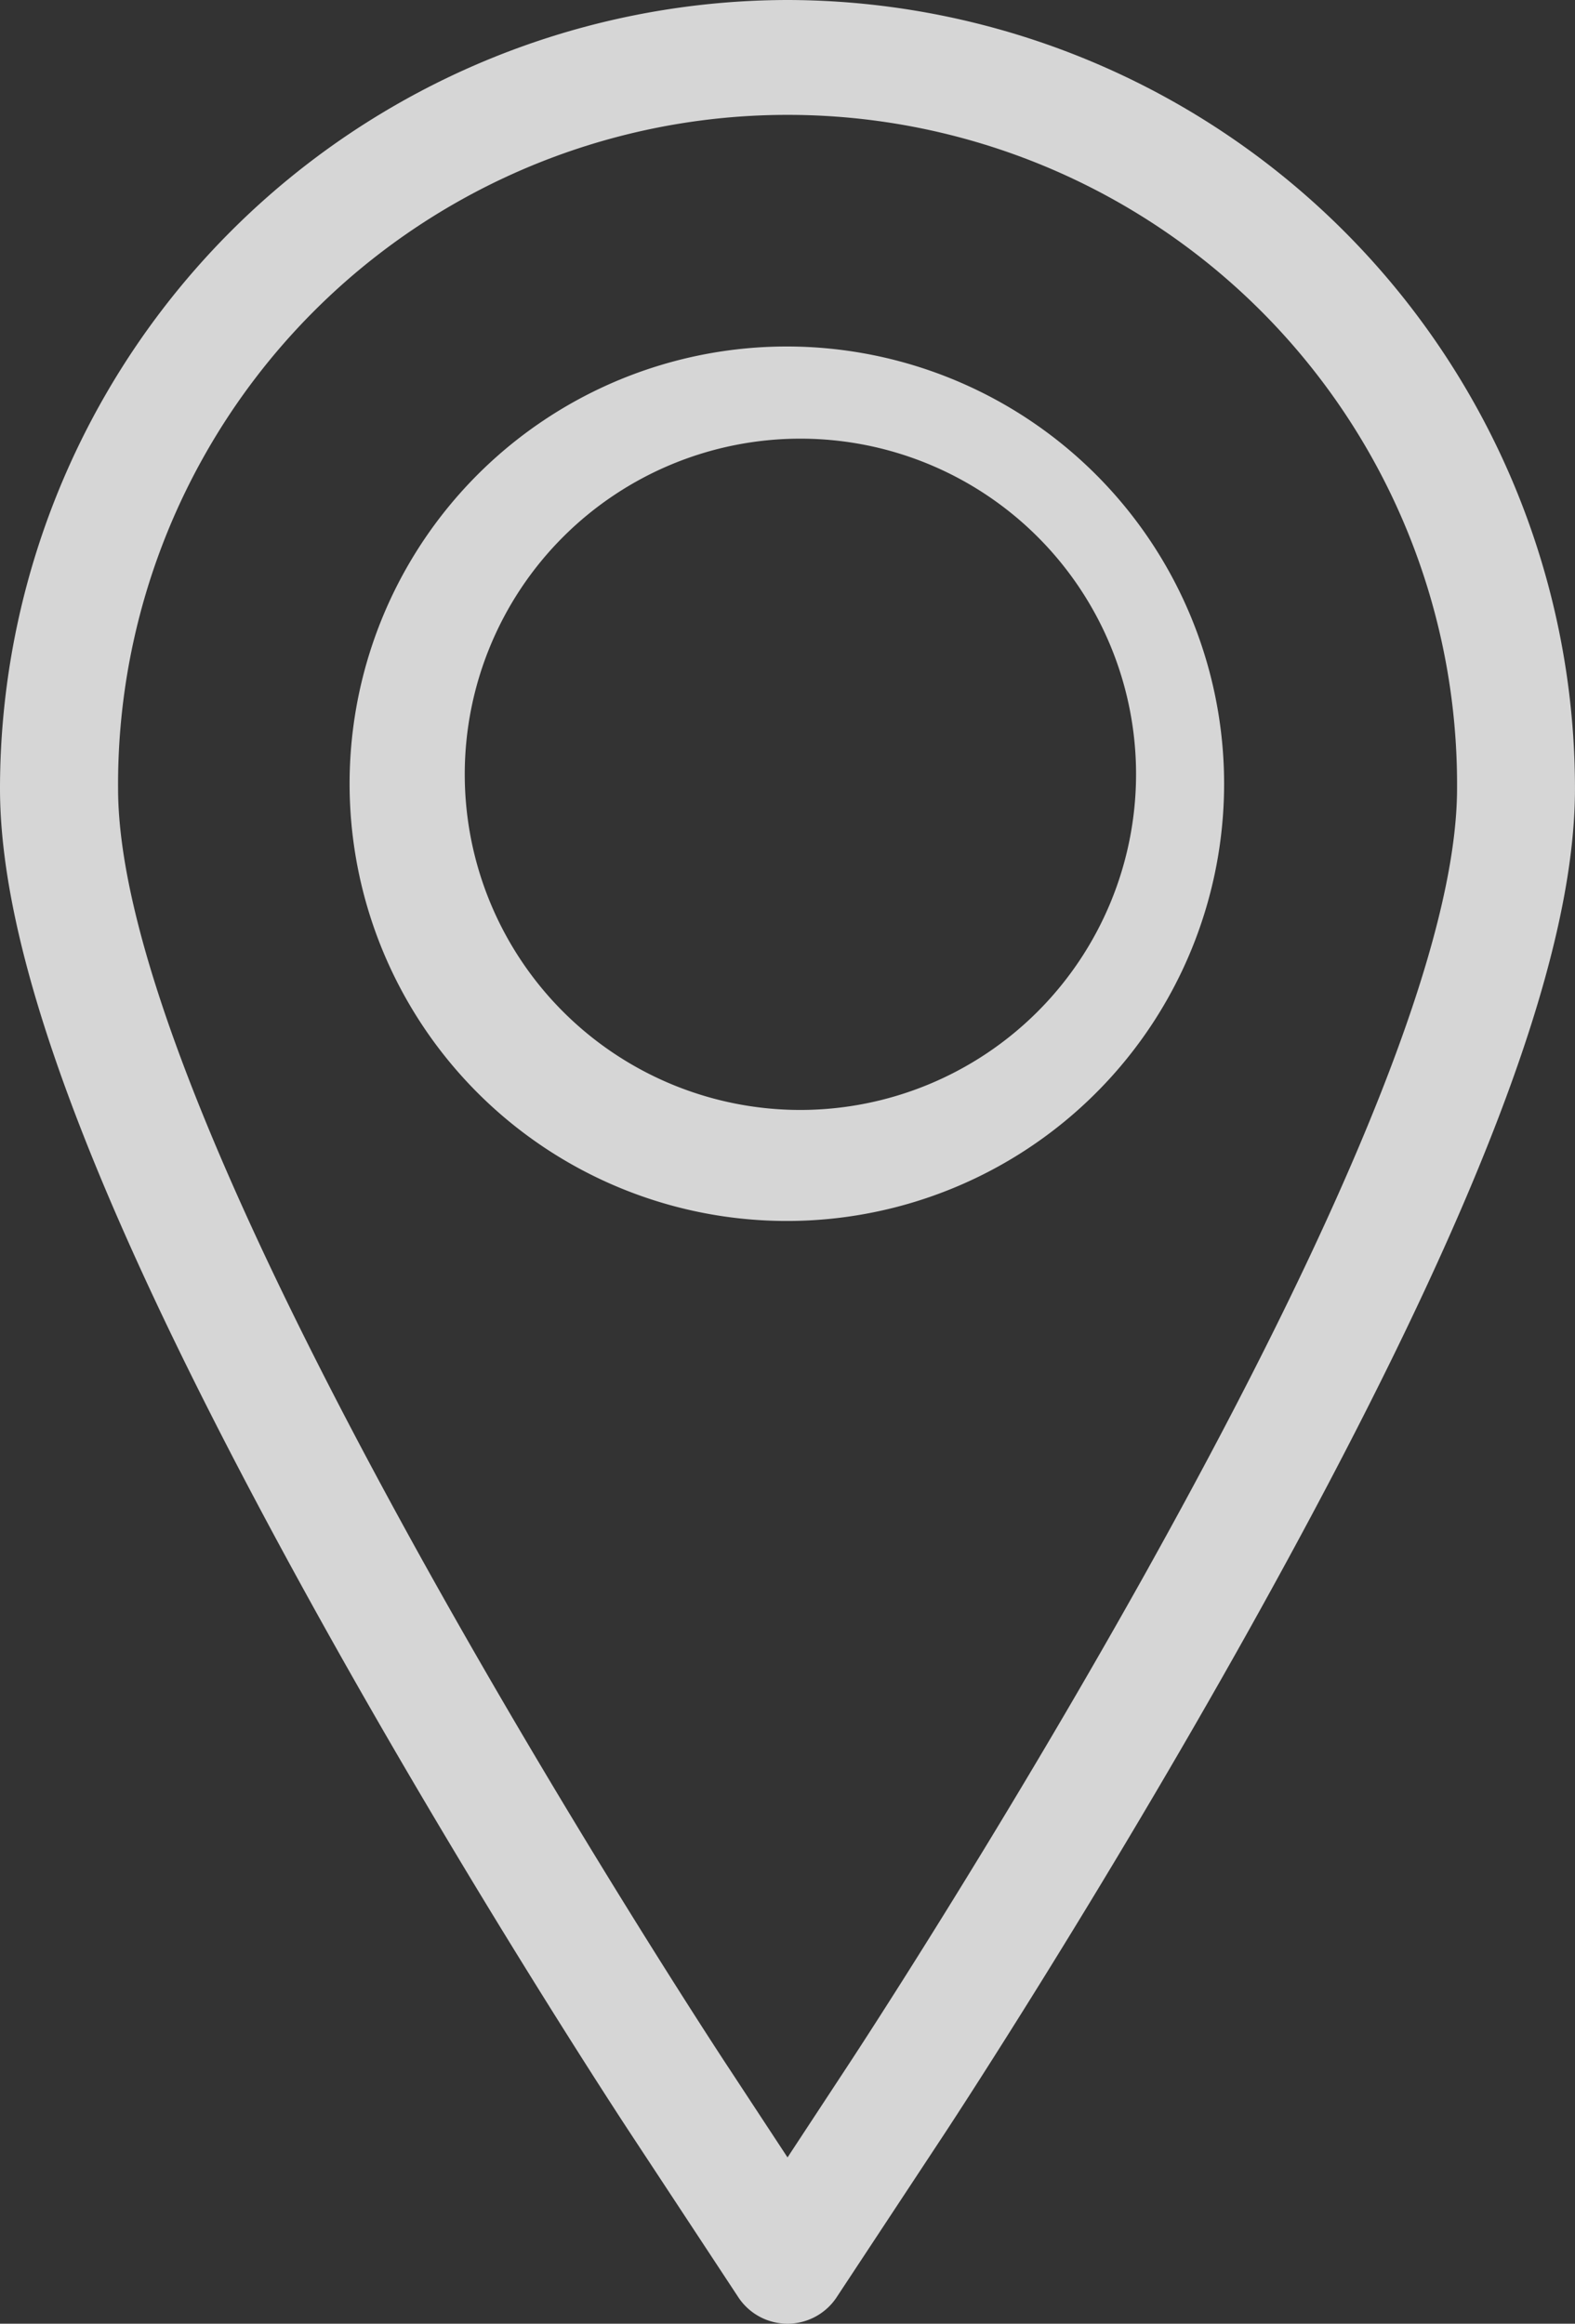
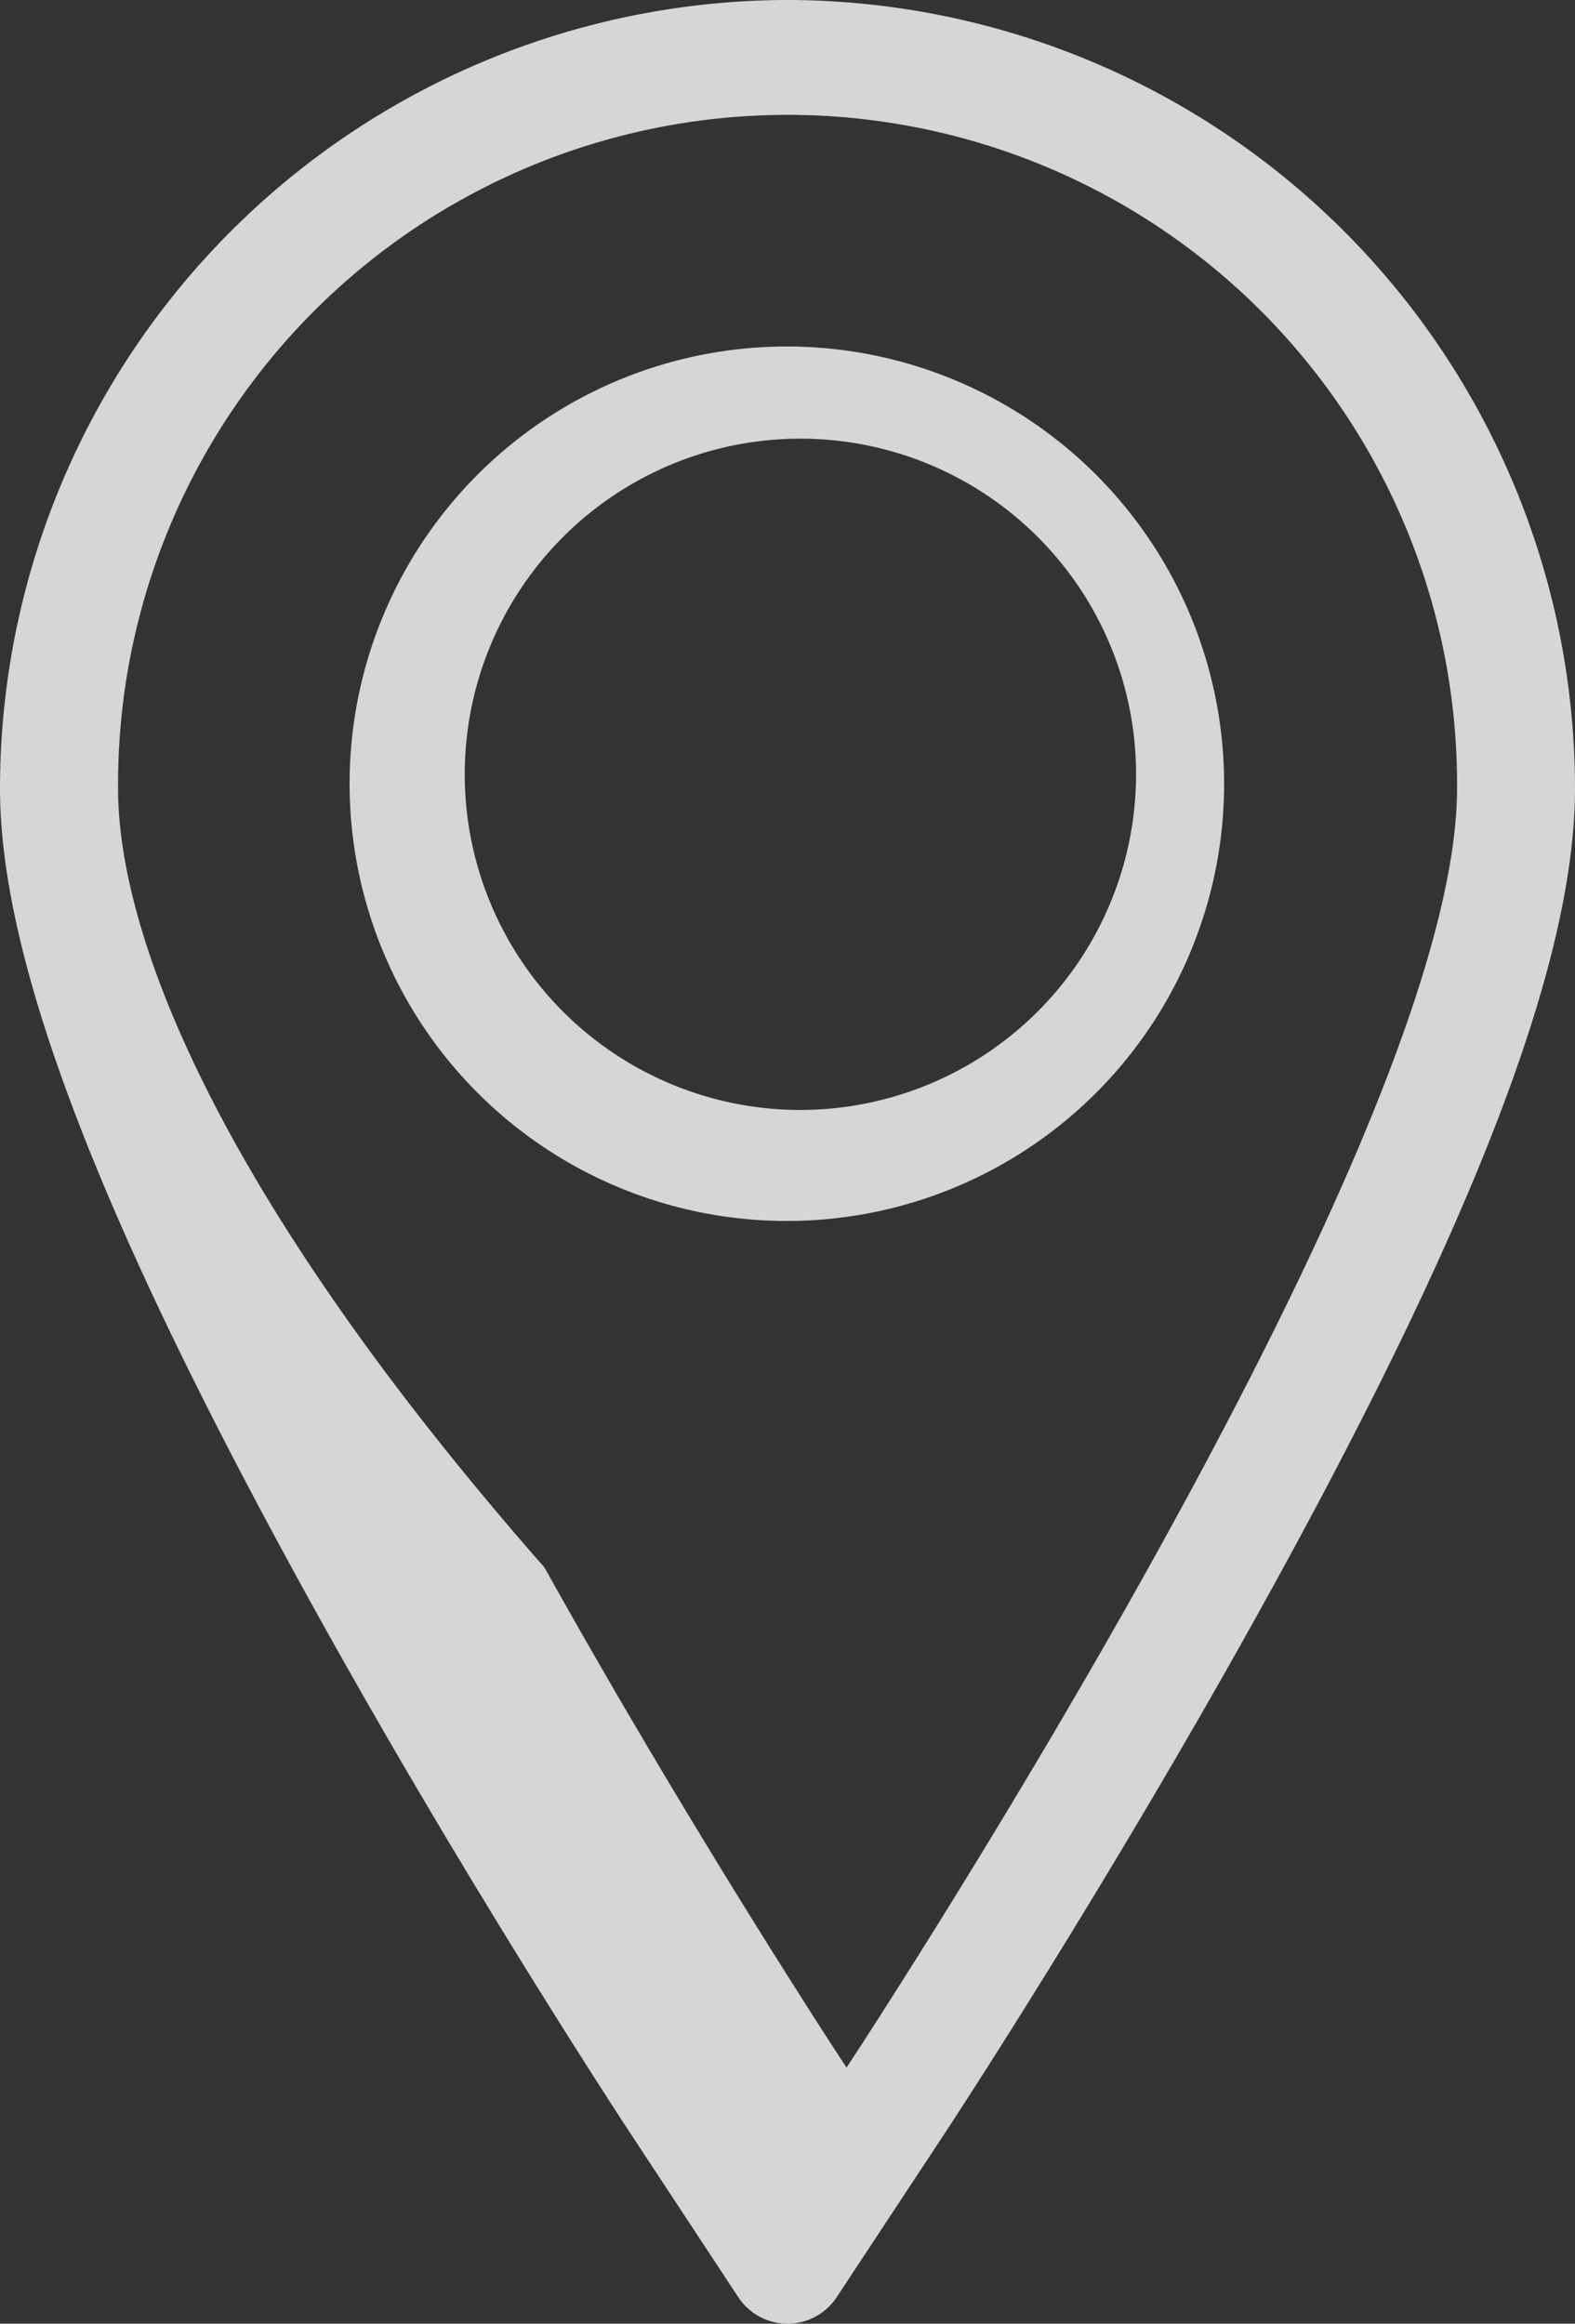
<svg xmlns="http://www.w3.org/2000/svg" width="61" height="90">
  <rect width="100%" height="100%" fill="#333333" stroke="none" />
-   <path d="M30.5 0A30.554 30.554 0 0 0 0 30.54c0 6.77 3.979 17.06 12.522 32.4C18.351 73.4 24.154 82.23 24.398 82.6l4.194 6.37a2.281 2.281 0 0 0 3.815 0l4.194-6.36c.243-.37 6-9.13 11.877-19.67 8.543-15.33 12.521-25.63 12.521-32.4A30.554 30.554 0 0 0 30.5 0zm13.987 60.71c-5.792 10.39-11.462 19.01-11.7 19.37l-2.286 3.48-2.286-3.48c-.241-.36-5.953-9.06-11.7-19.37C8.591 46.48 4.573 36.34 4.573 30.54a25.93 25.93 0 1 1 51.859 0c-.004 5.8-4.022 15.94-11.946 30.17zM30.5 13.42a16.935 16.935 0 1 0 16.91 16.93A16.943 16.943 0 0 0 30.5 13.42zm.5 29.57a13 13 0 1 1 13-13 13.012 13.012 0 0 1-13 13z" fill="#fff" fill-rule="evenodd" opacity=".8" />
+   <path d="M30.5 0A30.554 30.554 0 0 0 0 30.54c0 6.77 3.979 17.06 12.522 32.4C18.351 73.4 24.154 82.23 24.398 82.6l4.194 6.37a2.281 2.281 0 0 0 3.815 0l4.194-6.36c.243-.37 6-9.13 11.877-19.67 8.543-15.33 12.521-25.63 12.521-32.4A30.554 30.554 0 0 0 30.5 0zm13.987 60.71c-5.792 10.39-11.462 19.01-11.7 19.37c-.241-.36-5.953-9.06-11.7-19.37C8.591 46.48 4.573 36.34 4.573 30.54a25.93 25.93 0 1 1 51.859 0c-.004 5.8-4.022 15.94-11.946 30.17zM30.5 13.42a16.935 16.935 0 1 0 16.91 16.93A16.943 16.943 0 0 0 30.5 13.42zm.5 29.57a13 13 0 1 1 13-13 13.012 13.012 0 0 1-13 13z" fill="#fff" fill-rule="evenodd" opacity=".8" />
</svg>